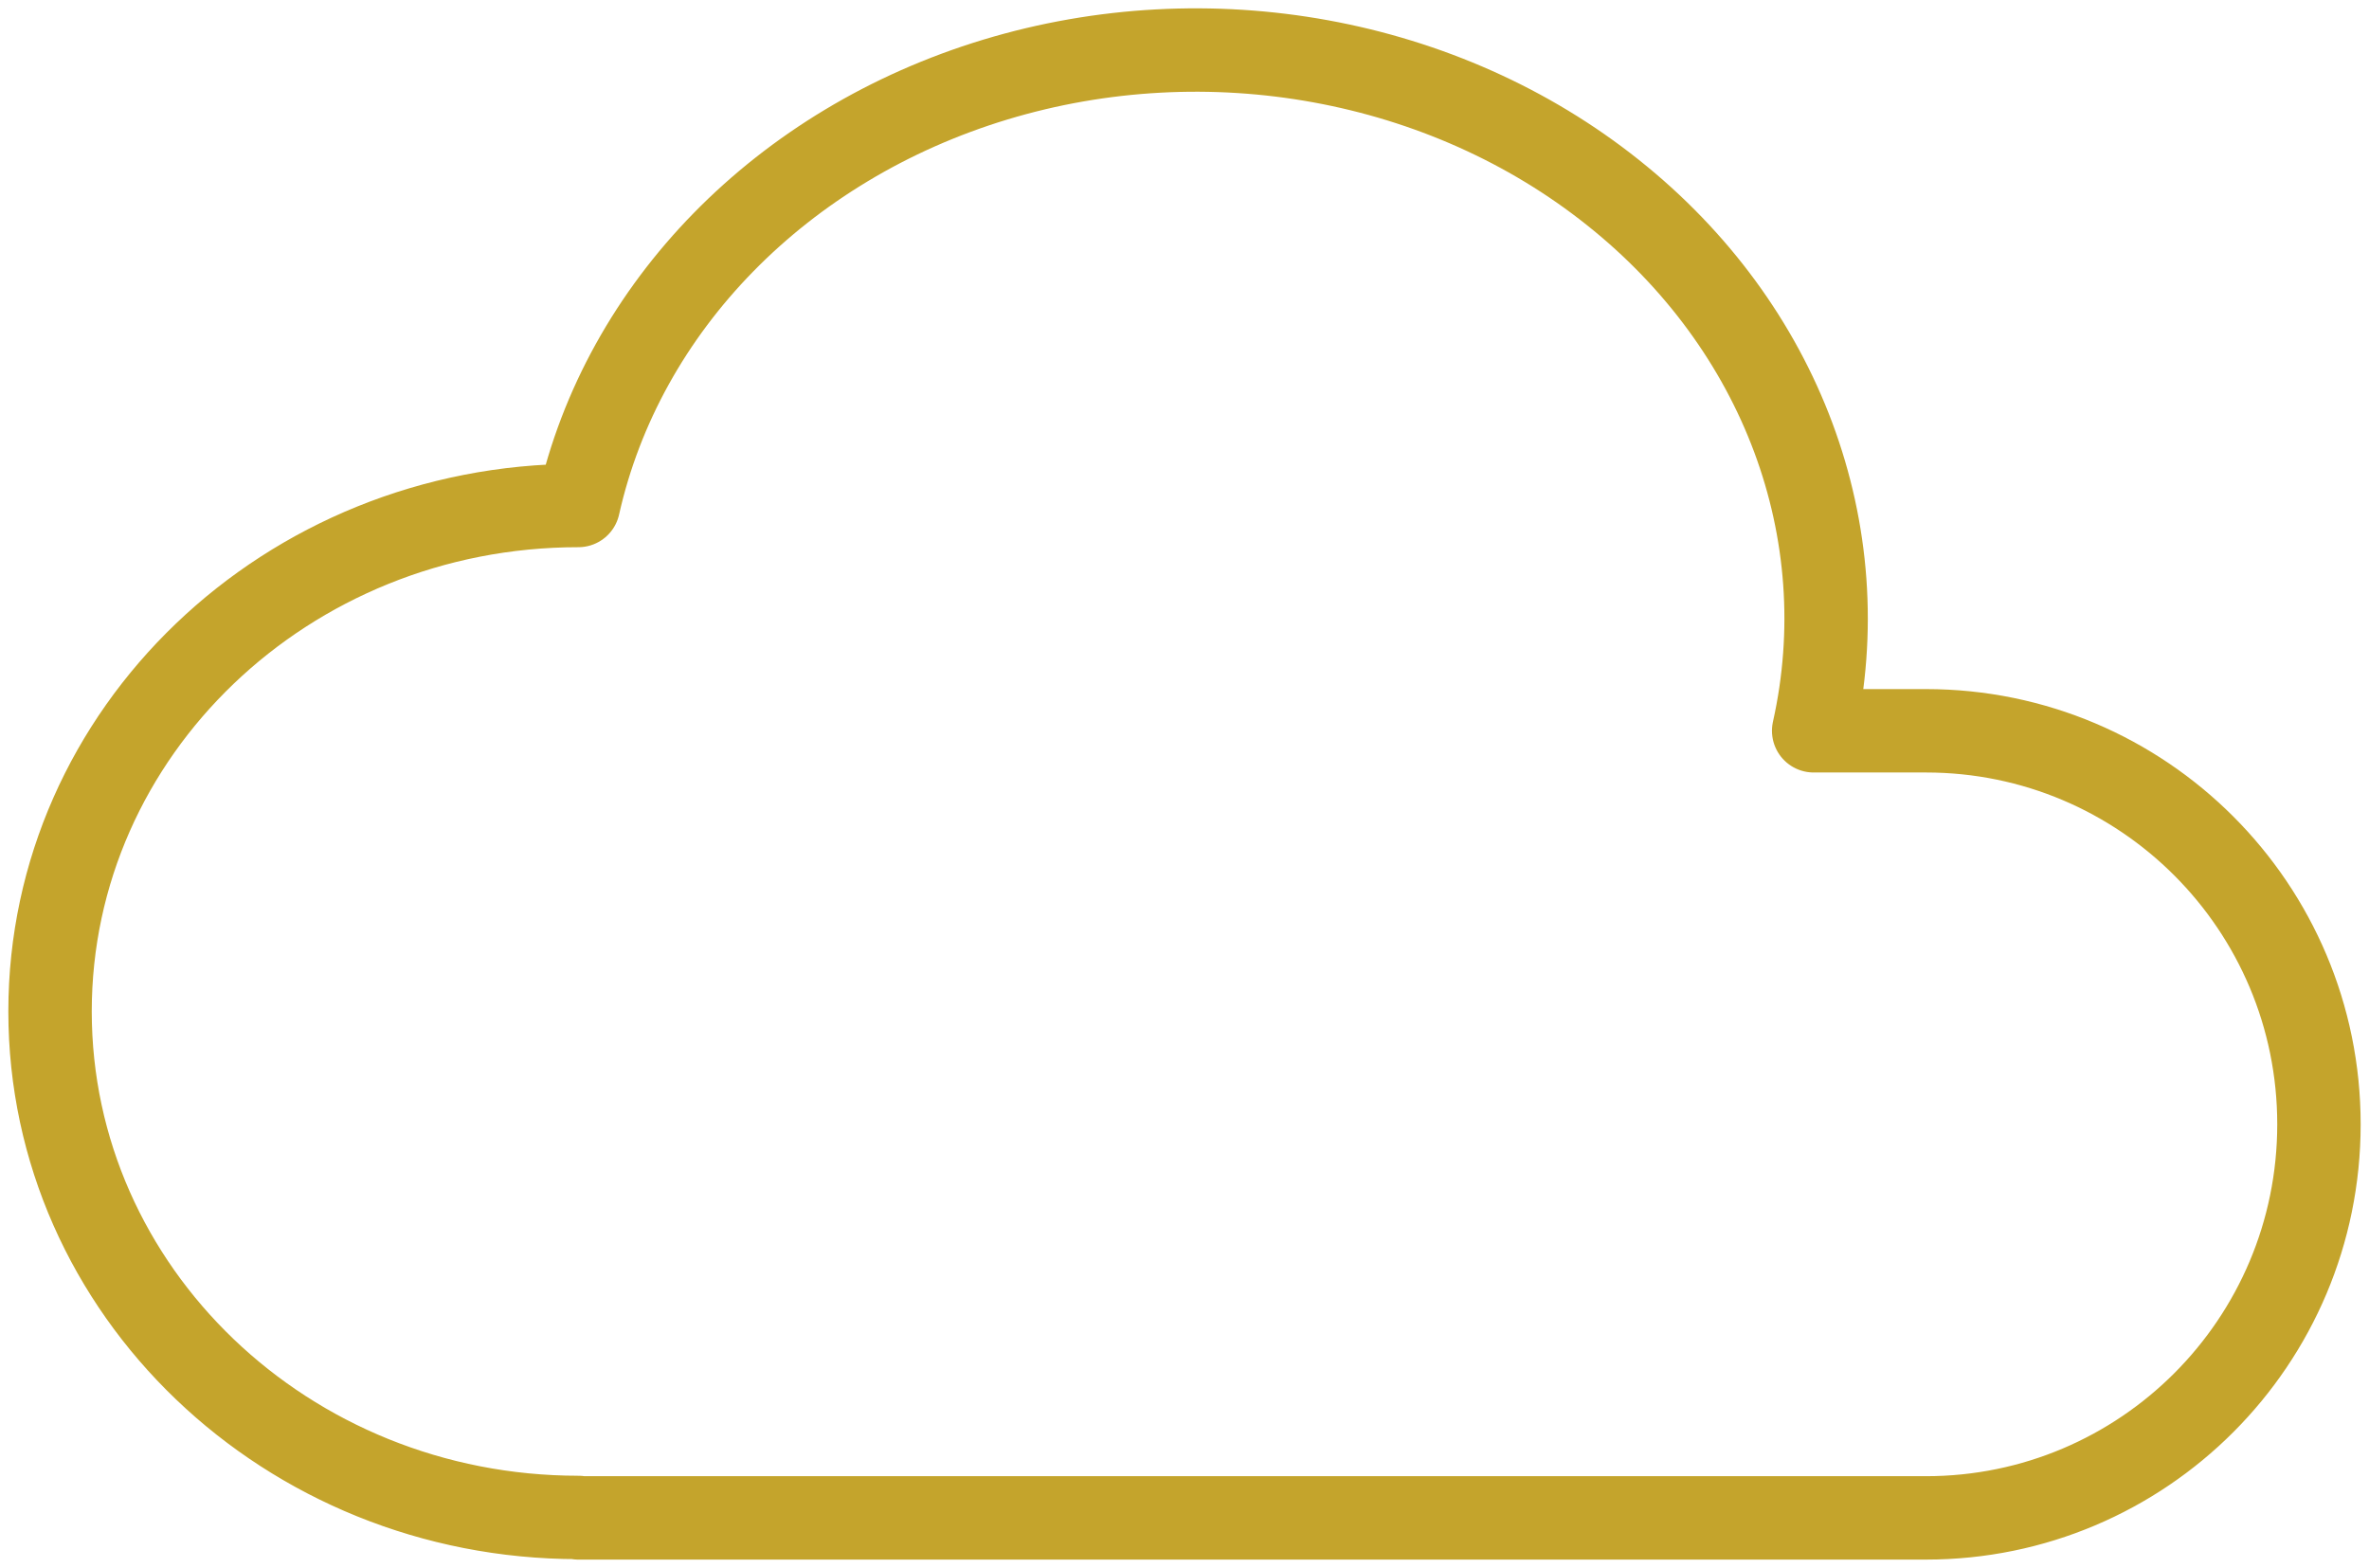
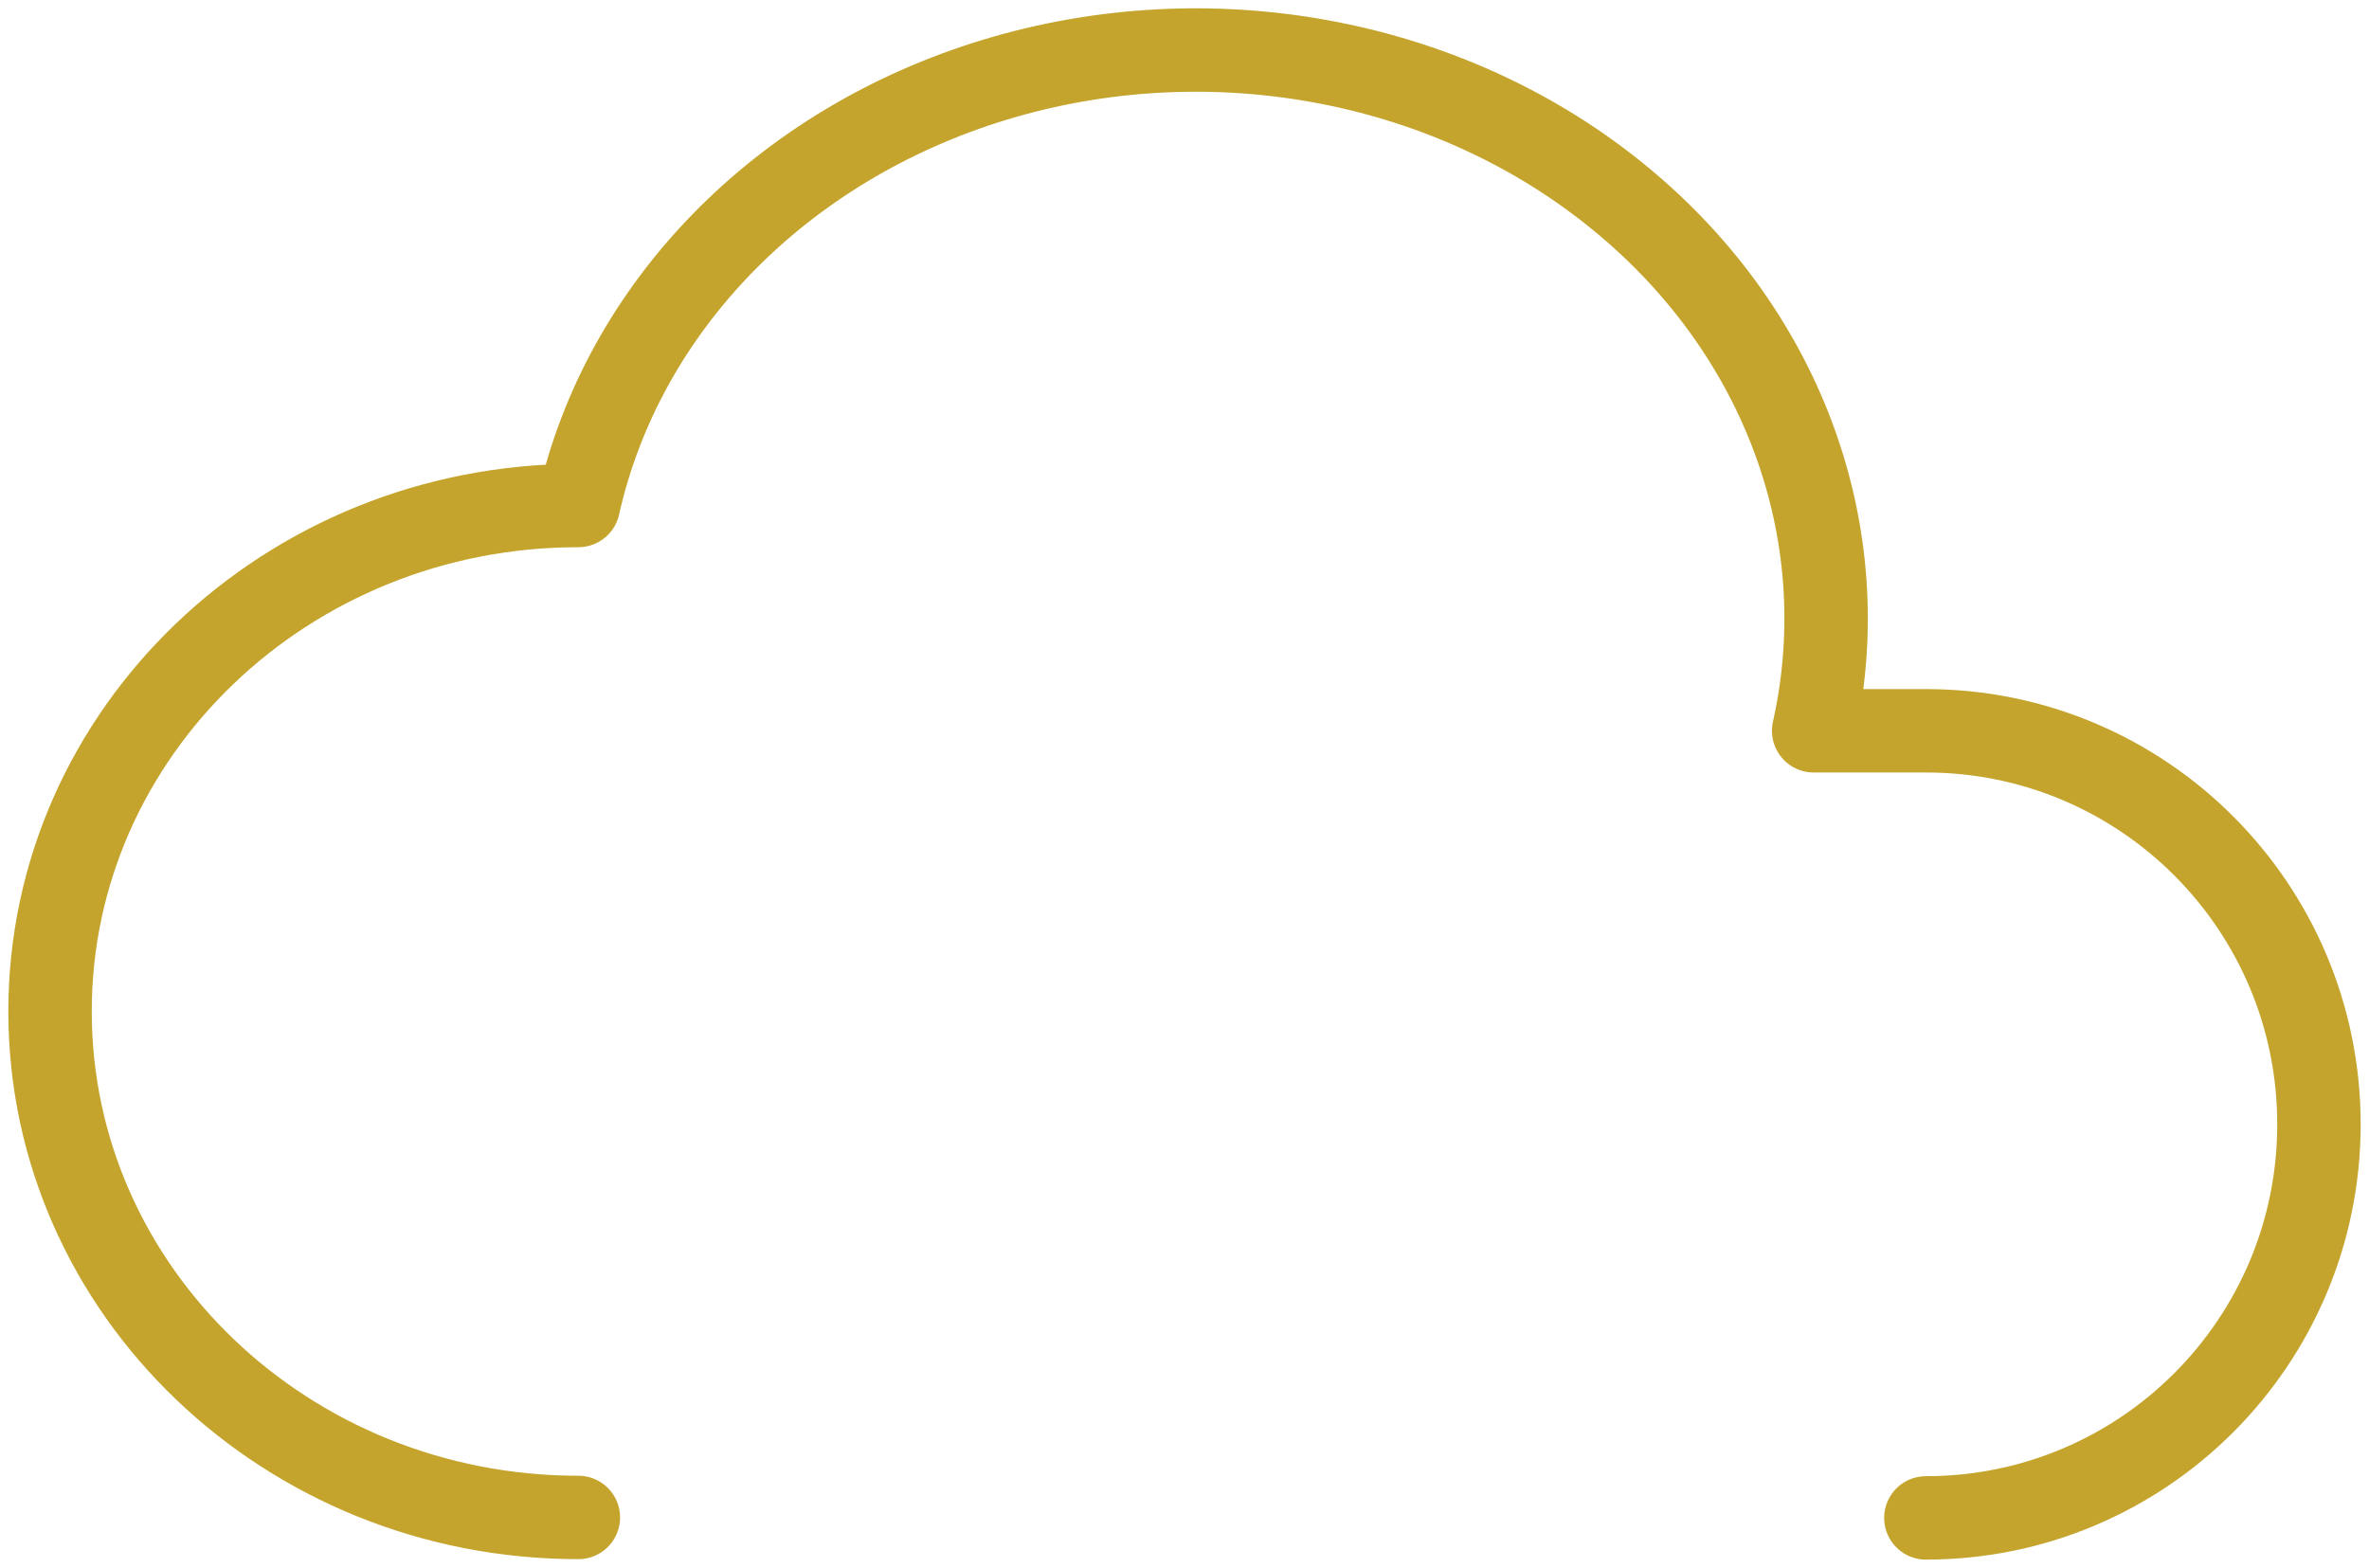
<svg xmlns="http://www.w3.org/2000/svg" width="142" height="94" viewBox="0 0 142 94" fill="none">
-   <path d="M34.668 90.973C17.178 90.973 3 77.391 3 60.636C3 43.887 17.178 30.305 34.668 30.305C37.34 18.381 46.867 8.65 59.658 4.772C72.442 0.901 86.558 3.466 96.677 11.539C106.795 19.592 111.378 31.888 108.713 43.812H115.445C128.453 43.812 139 54.369 139 67.403C139 80.443 128.453 91 115.438 91H34.668" stroke="#C4A42C" stroke-width="5" stroke-linecap="round" stroke-linejoin="round" />
+   <path d="M34.668 90.973C17.178 90.973 3 77.391 3 60.636C3 43.887 17.178 30.305 34.668 30.305C37.34 18.381 46.867 8.65 59.658 4.772C72.442 0.901 86.558 3.466 96.677 11.539C106.795 19.592 111.378 31.888 108.713 43.812H115.445C128.453 43.812 139 54.369 139 67.403C139 80.443 128.453 91 115.438 91" stroke="#C4A42C" stroke-width="5" stroke-linecap="round" stroke-linejoin="round" />
</svg>